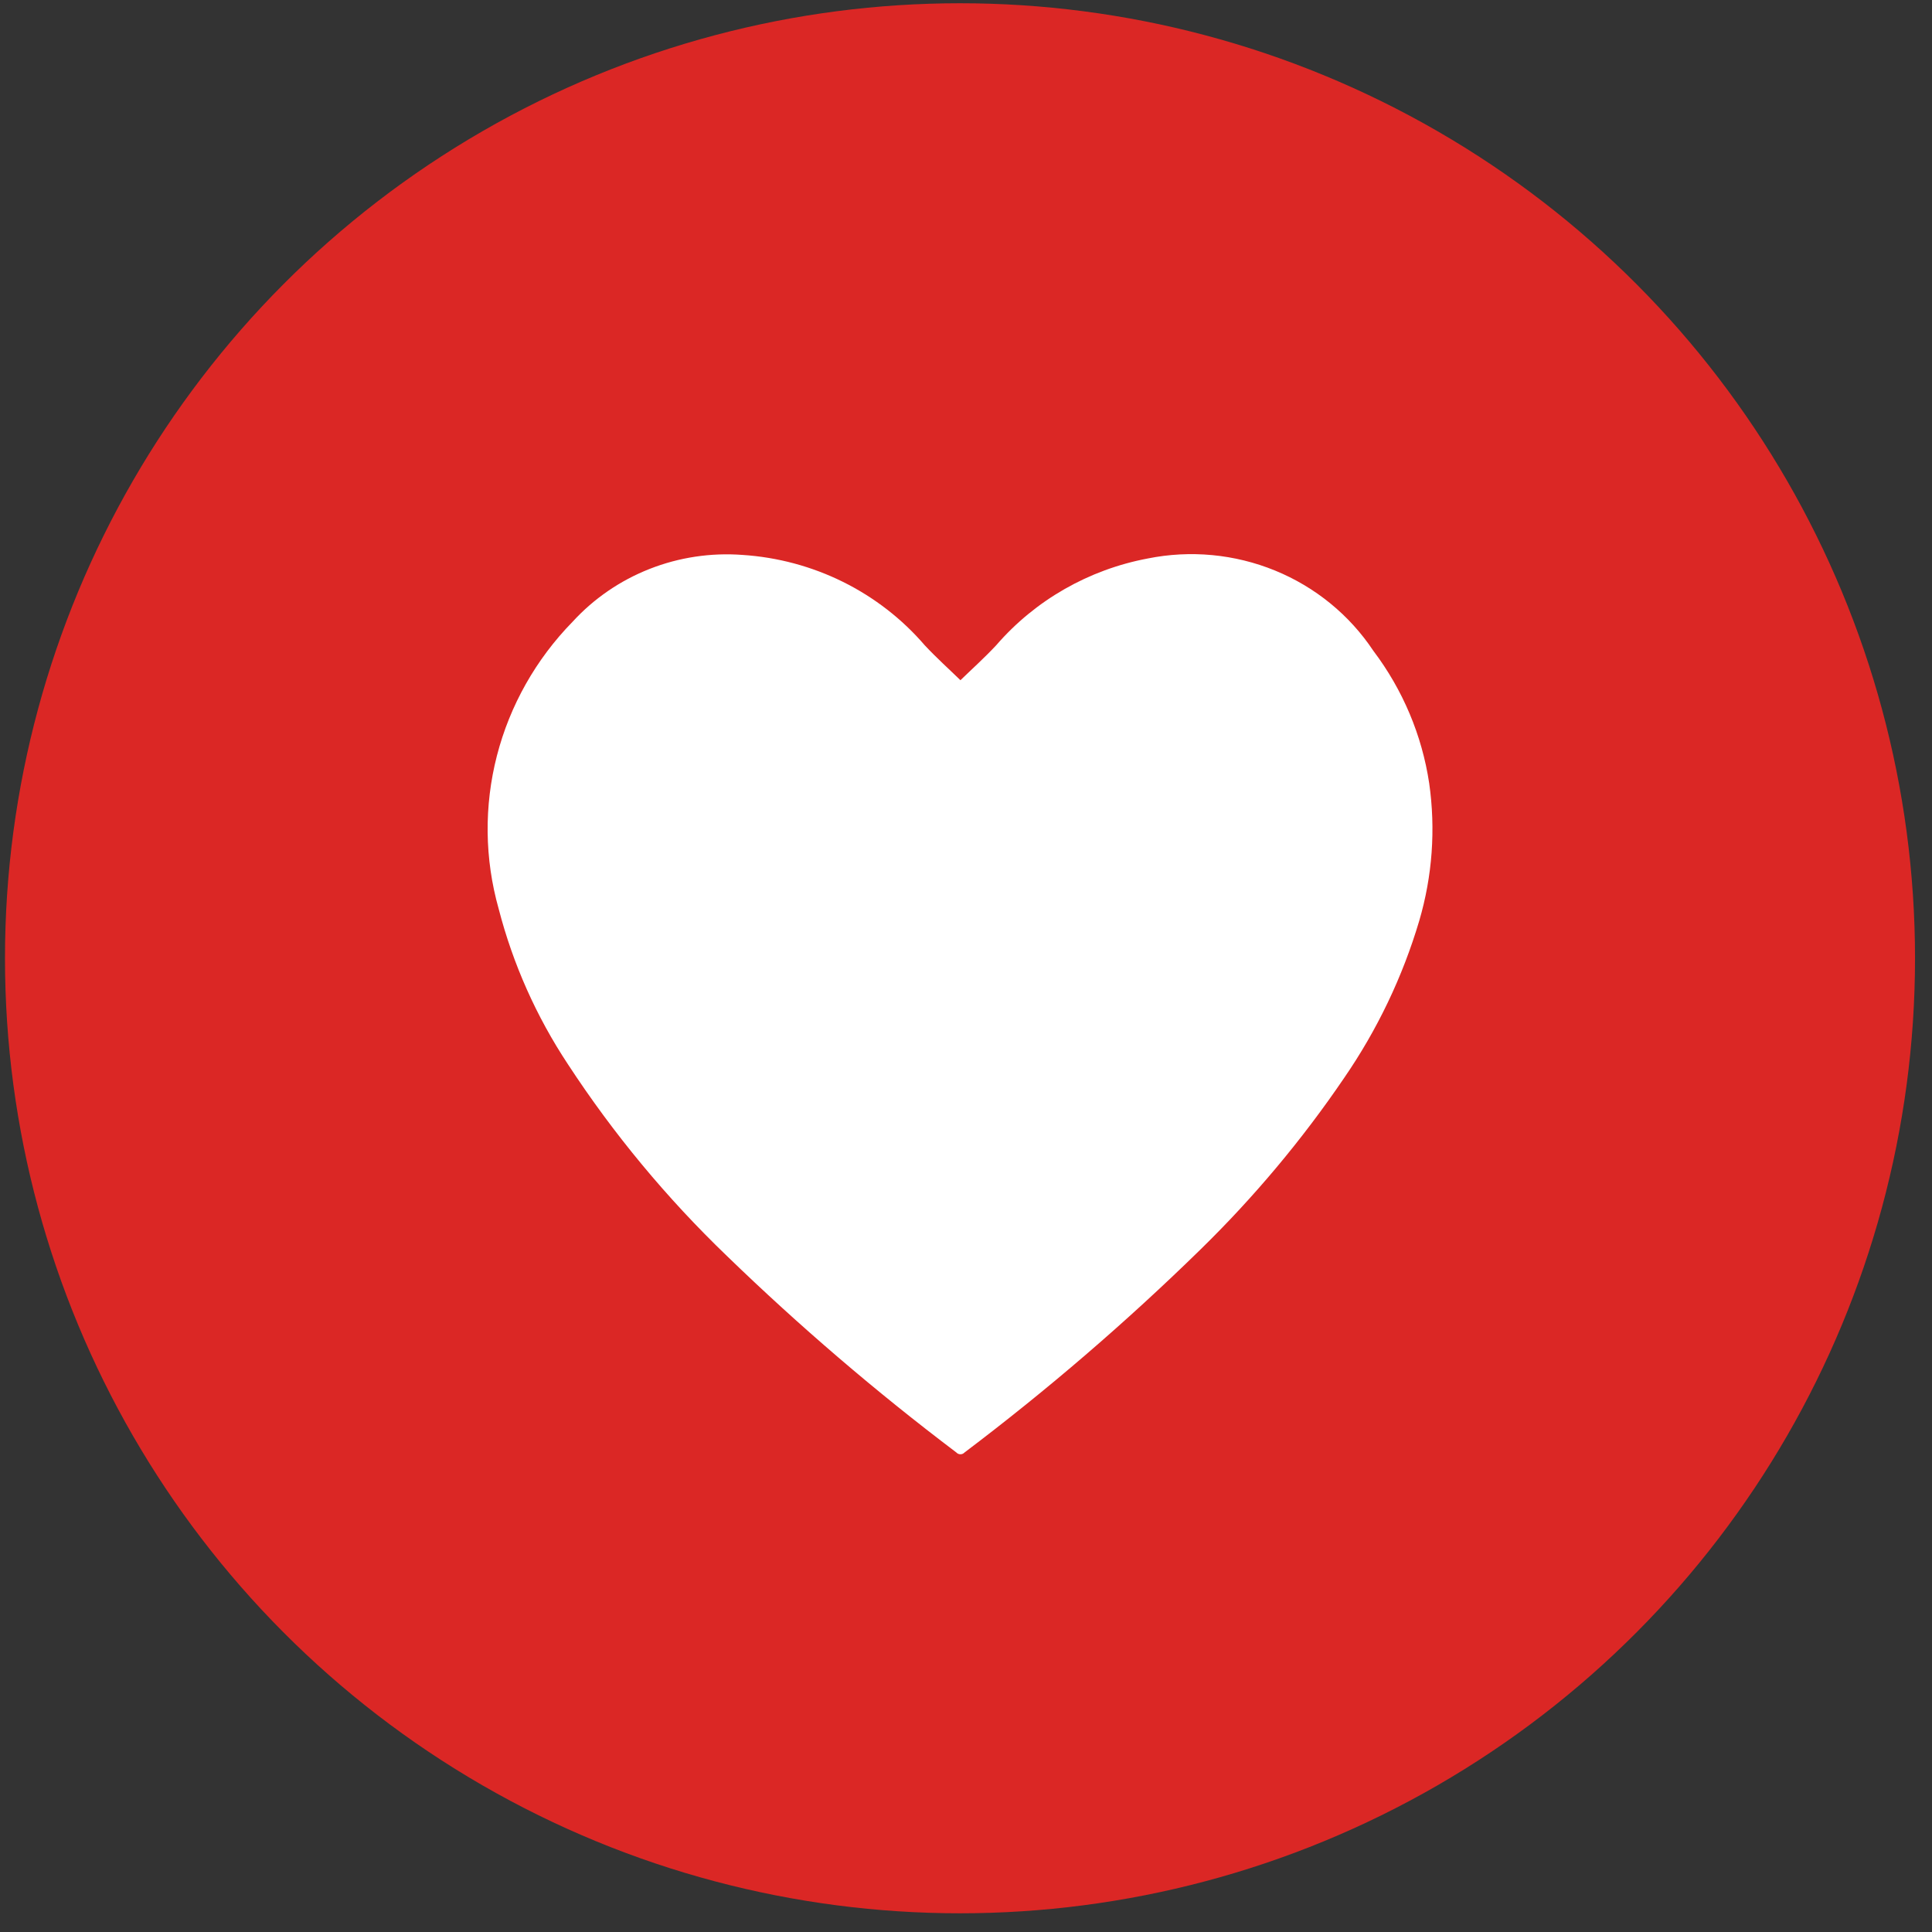
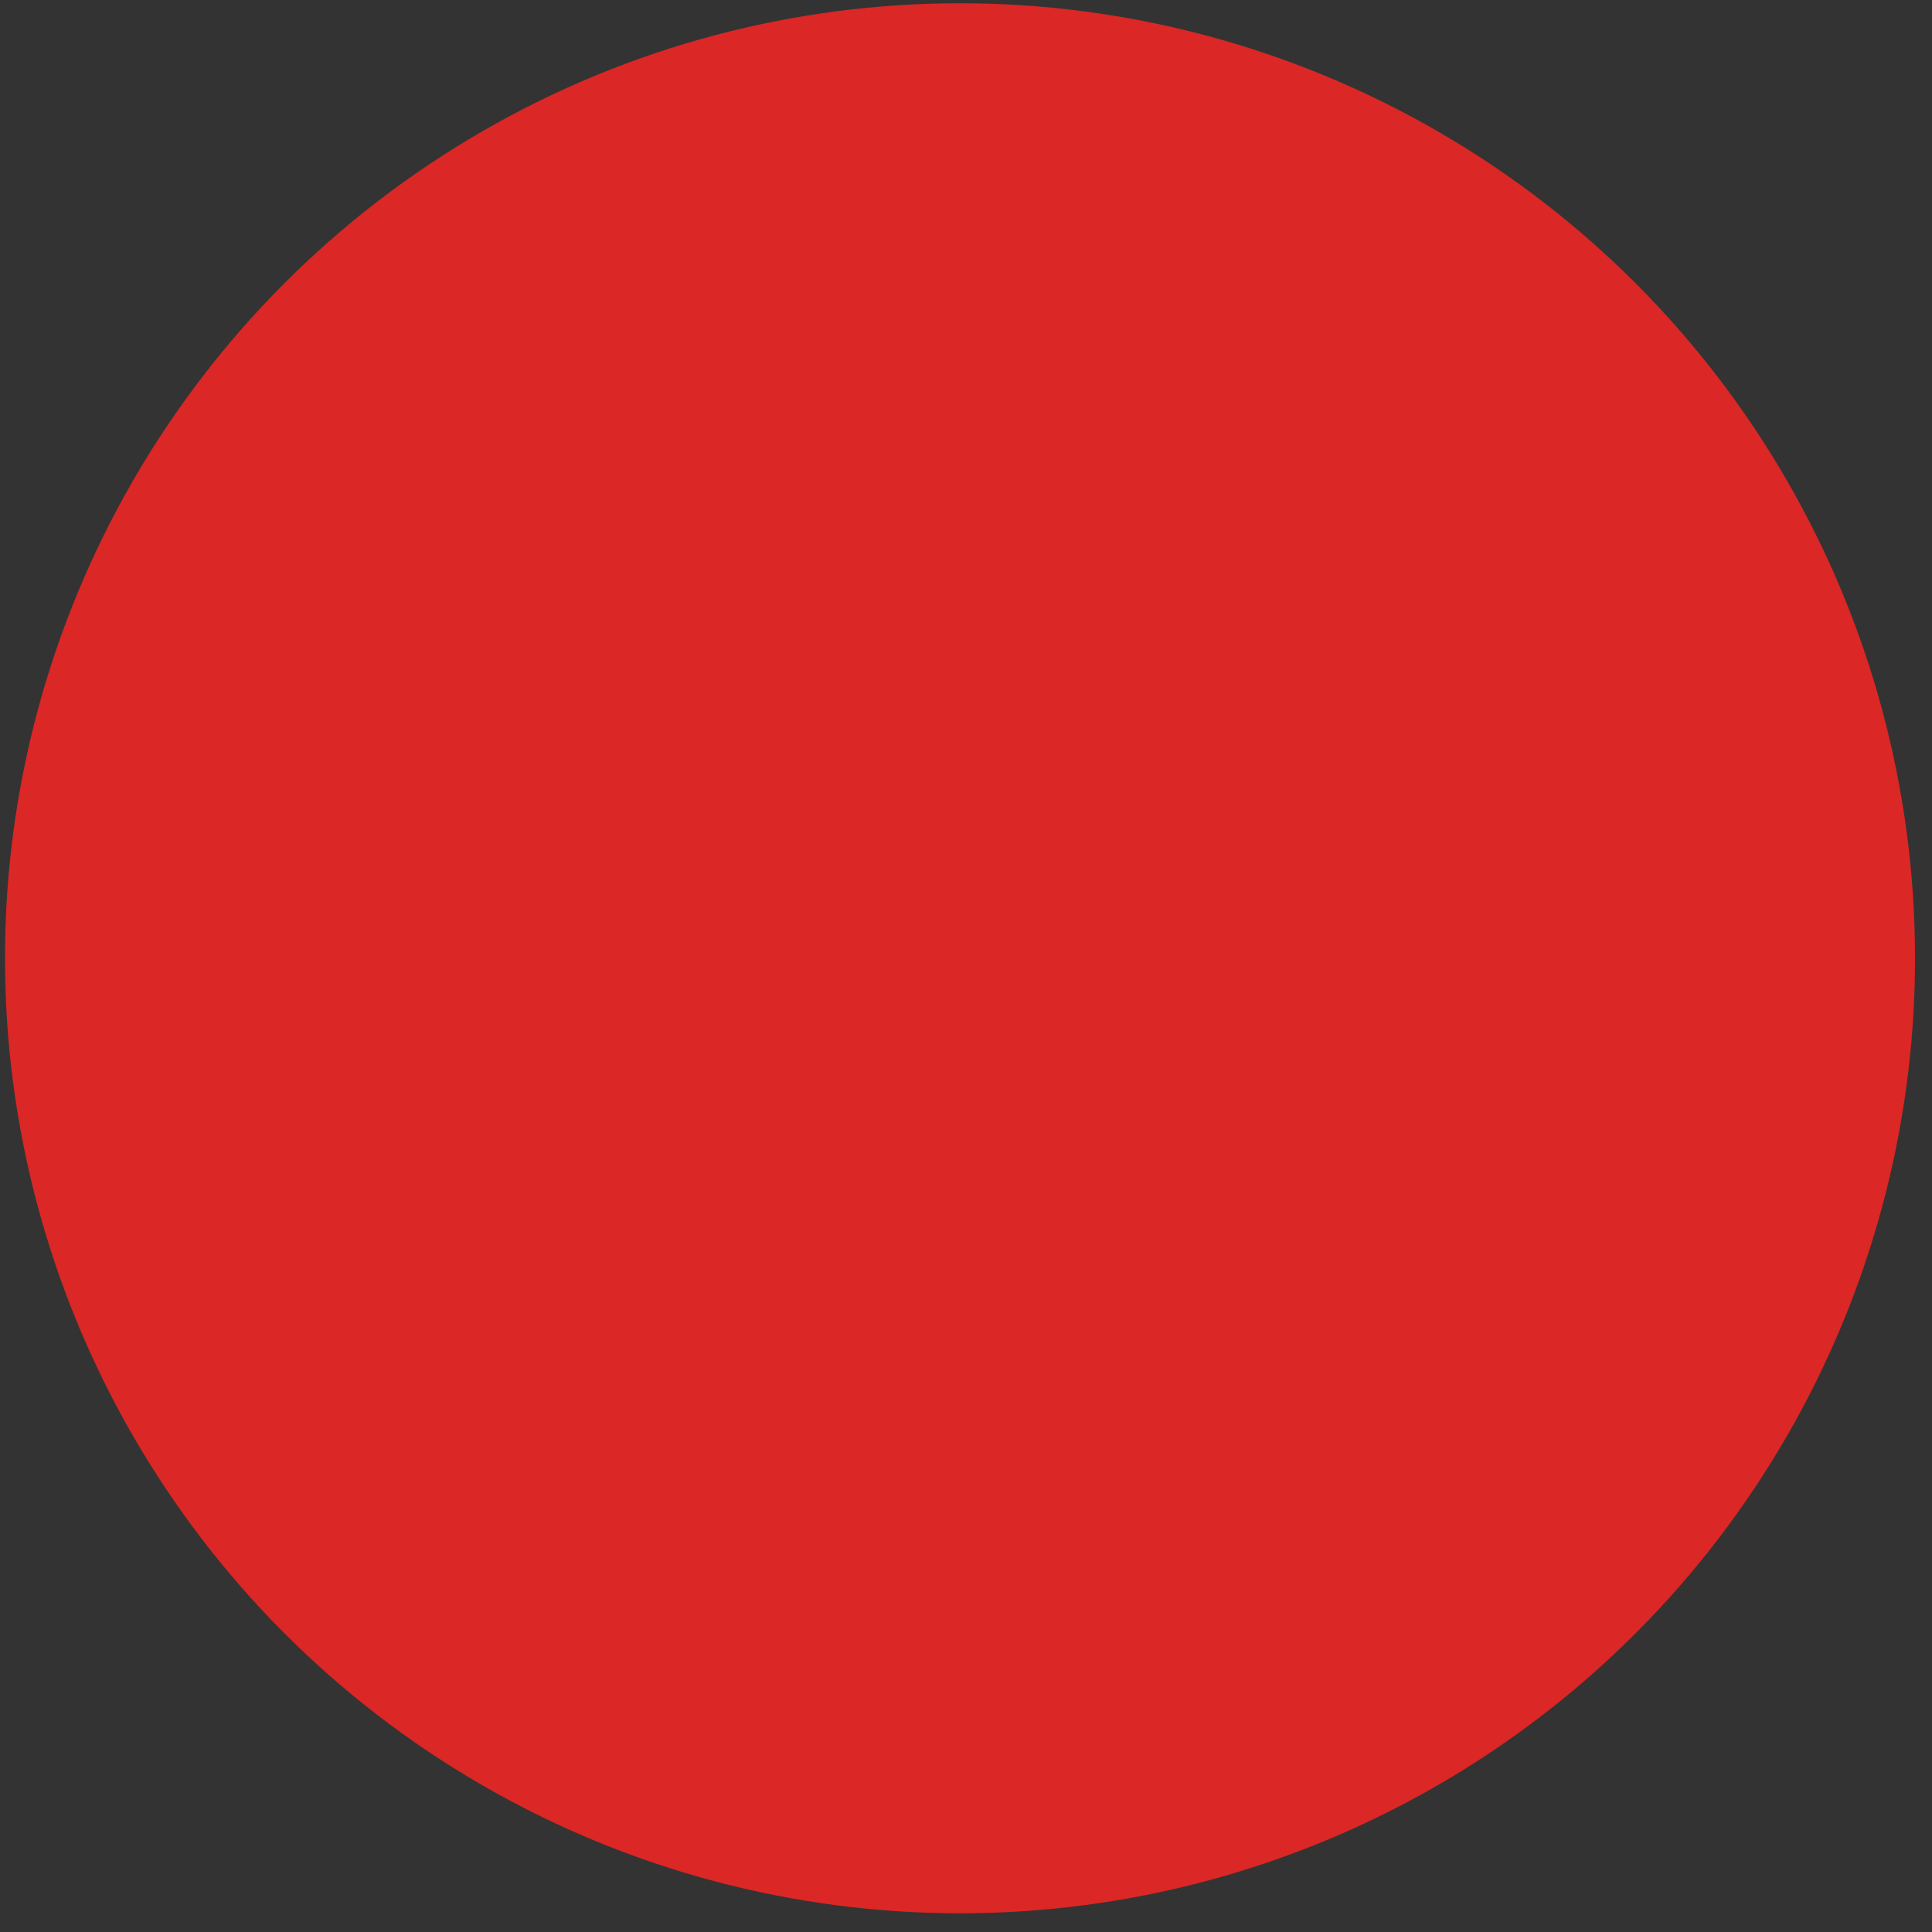
<svg xmlns="http://www.w3.org/2000/svg" width="88" height="88" viewBox="0 0 88 88" fill="none">
  <rect x="0" y="0" width="88" height="88" fill="#333333" stroke="none" />
  <circle cx="43.727" cy="43.648" r="43.5" fill="#DB2725" />
-   <path d="M43.748 30.982C44.247 30.497 44.84 29.966 45.381 29.385C47.154 27.338 49.586 25.946 52.275 25.439C54.221 25.046 56.242 25.238 58.075 25.987C59.909 26.737 61.47 28.011 62.554 29.643C63.896 31.419 64.77 33.492 65.098 35.678C65.397 37.775 65.242 39.909 64.644 41.943C63.888 44.489 62.734 46.905 61.221 49.103C59.31 51.915 57.117 54.532 54.676 56.917C51.3 60.218 47.712 63.305 43.934 66.158C43.911 66.184 43.882 66.204 43.849 66.219C43.817 66.233 43.782 66.24 43.747 66.24C43.712 66.24 43.677 66.233 43.644 66.219C43.612 66.204 43.583 66.184 43.56 66.158C39.895 63.388 36.408 60.401 33.116 57.213C30.373 54.578 27.942 51.648 25.87 48.478C24.429 46.302 23.363 43.908 22.713 41.393C22.071 39.115 22.044 36.712 22.634 34.421C23.225 32.129 24.412 30.027 26.08 28.321C27.046 27.266 28.246 26.442 29.588 25.914C30.93 25.386 32.378 25.168 33.82 25.276C35.415 25.38 36.973 25.798 38.4 26.505C39.826 27.213 41.093 28.195 42.123 29.394C42.667 29.976 43.258 30.506 43.75 30.986" fill="white" />
</svg>